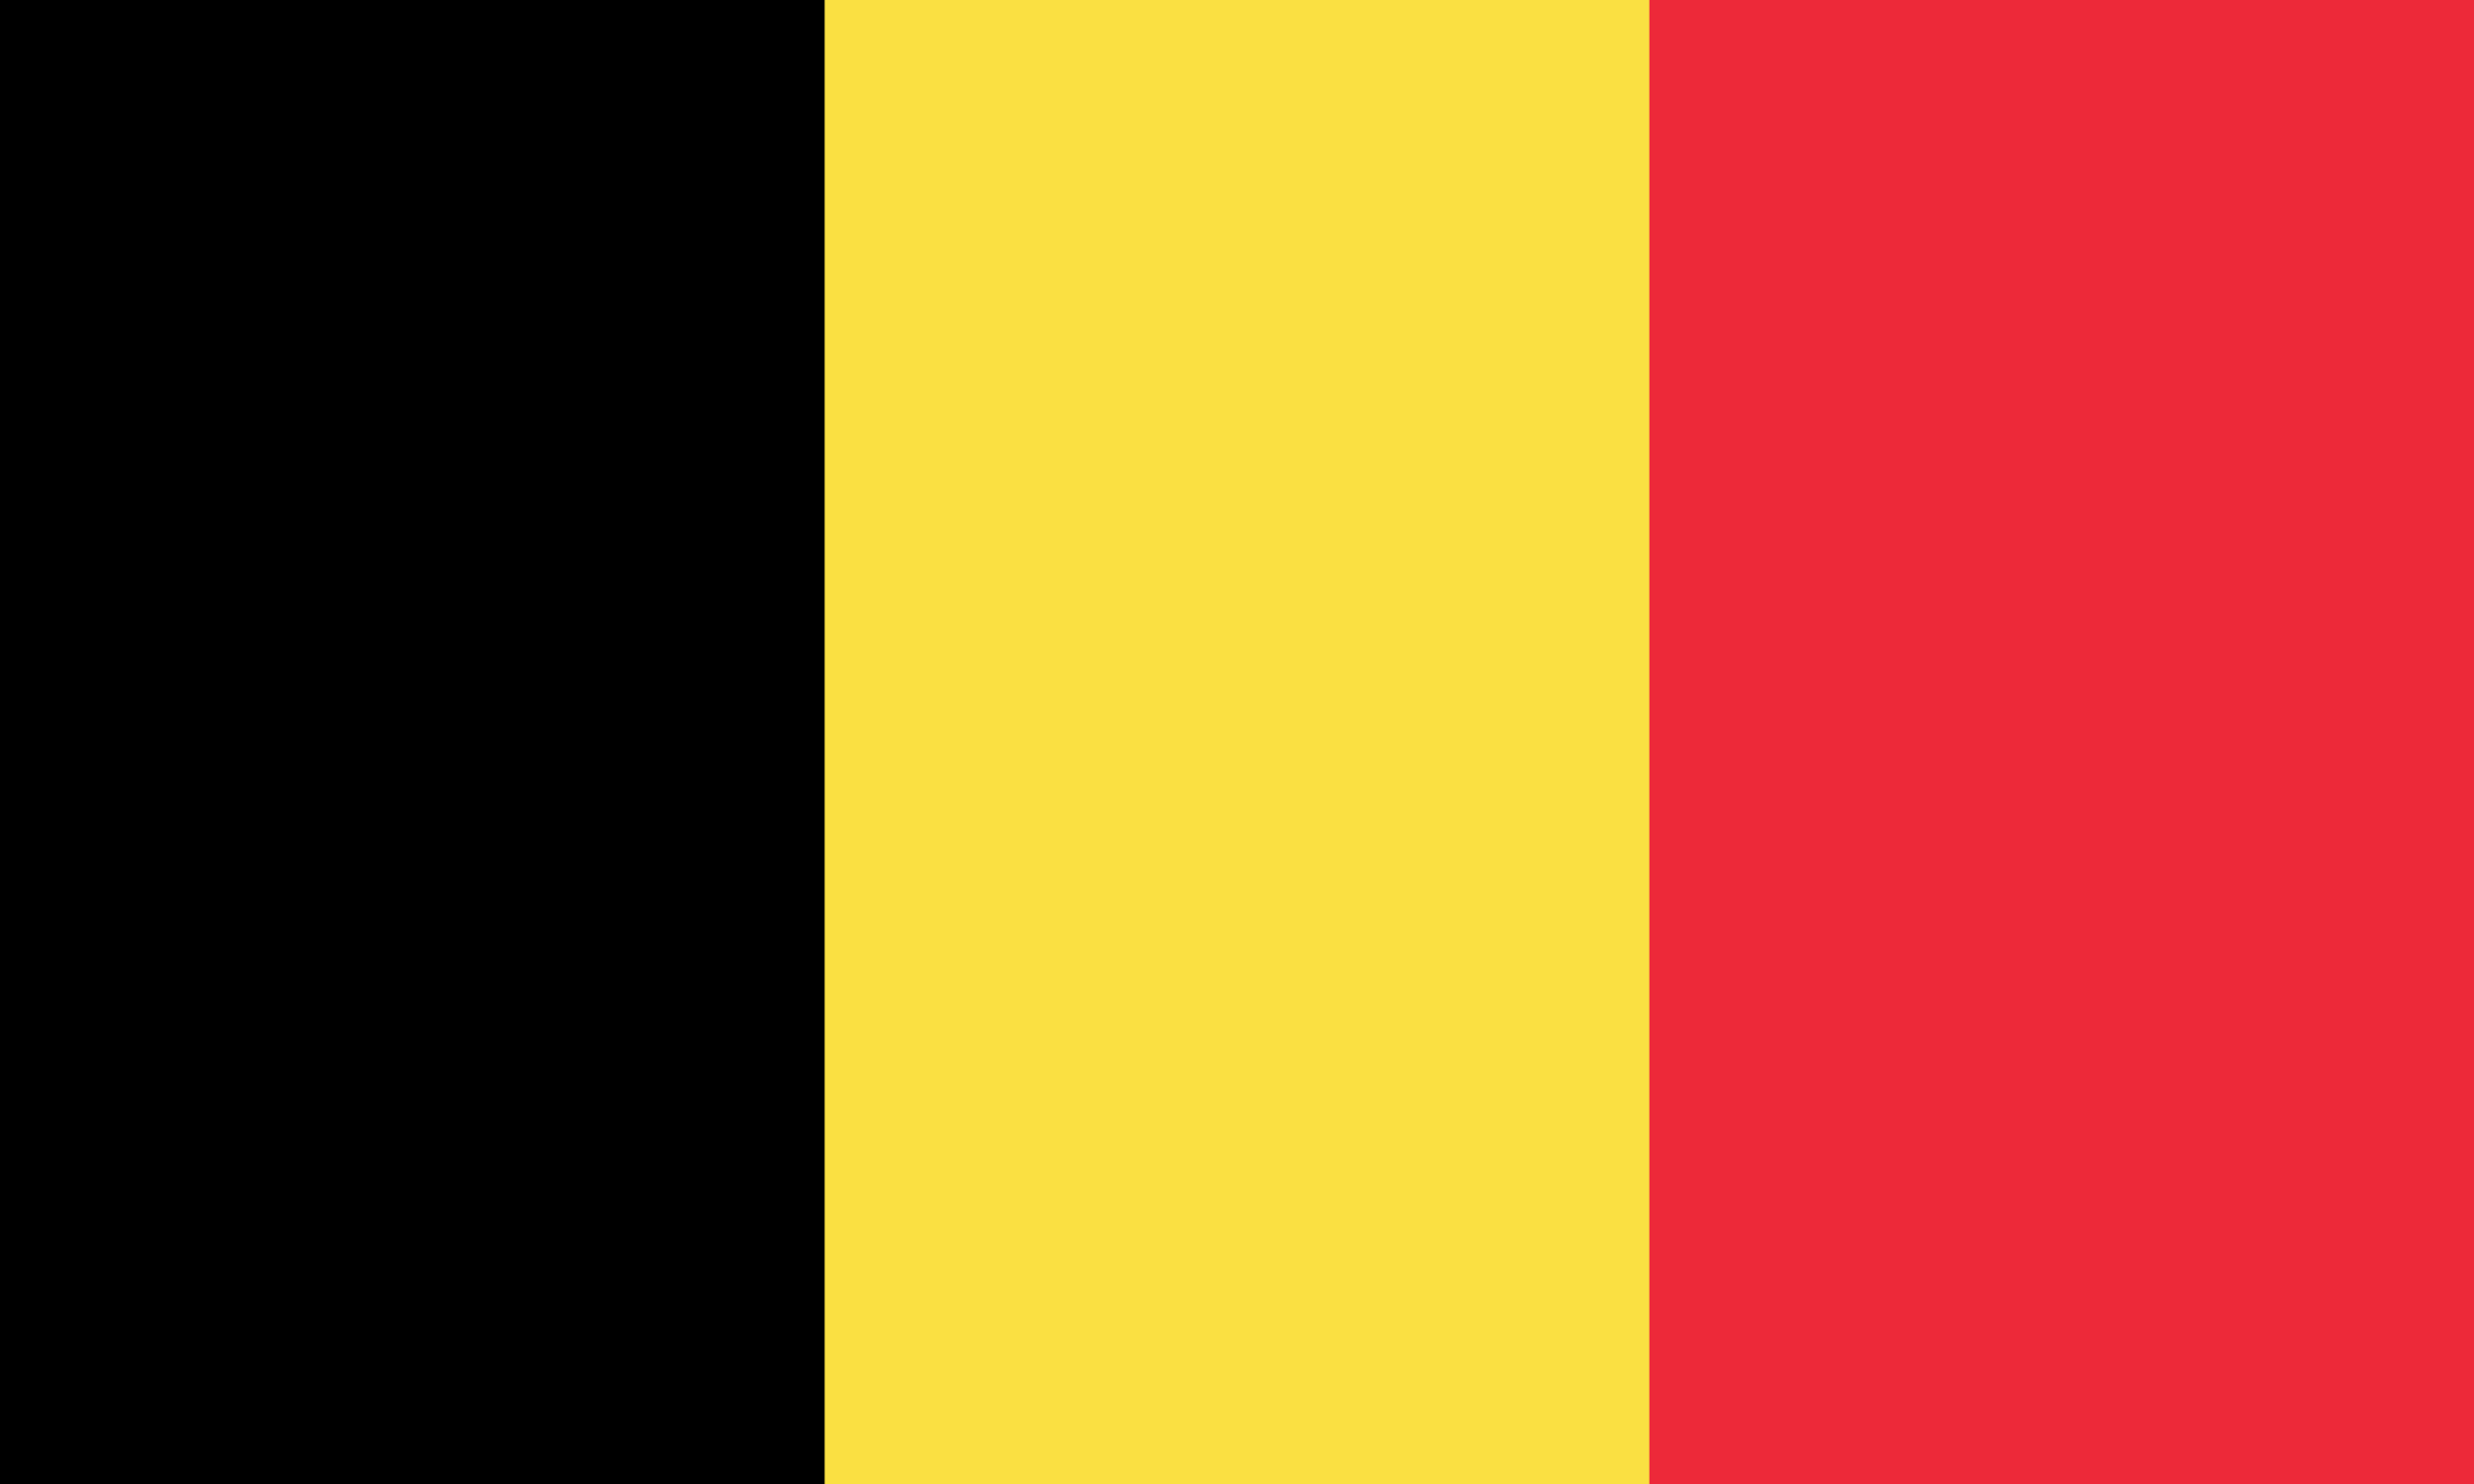
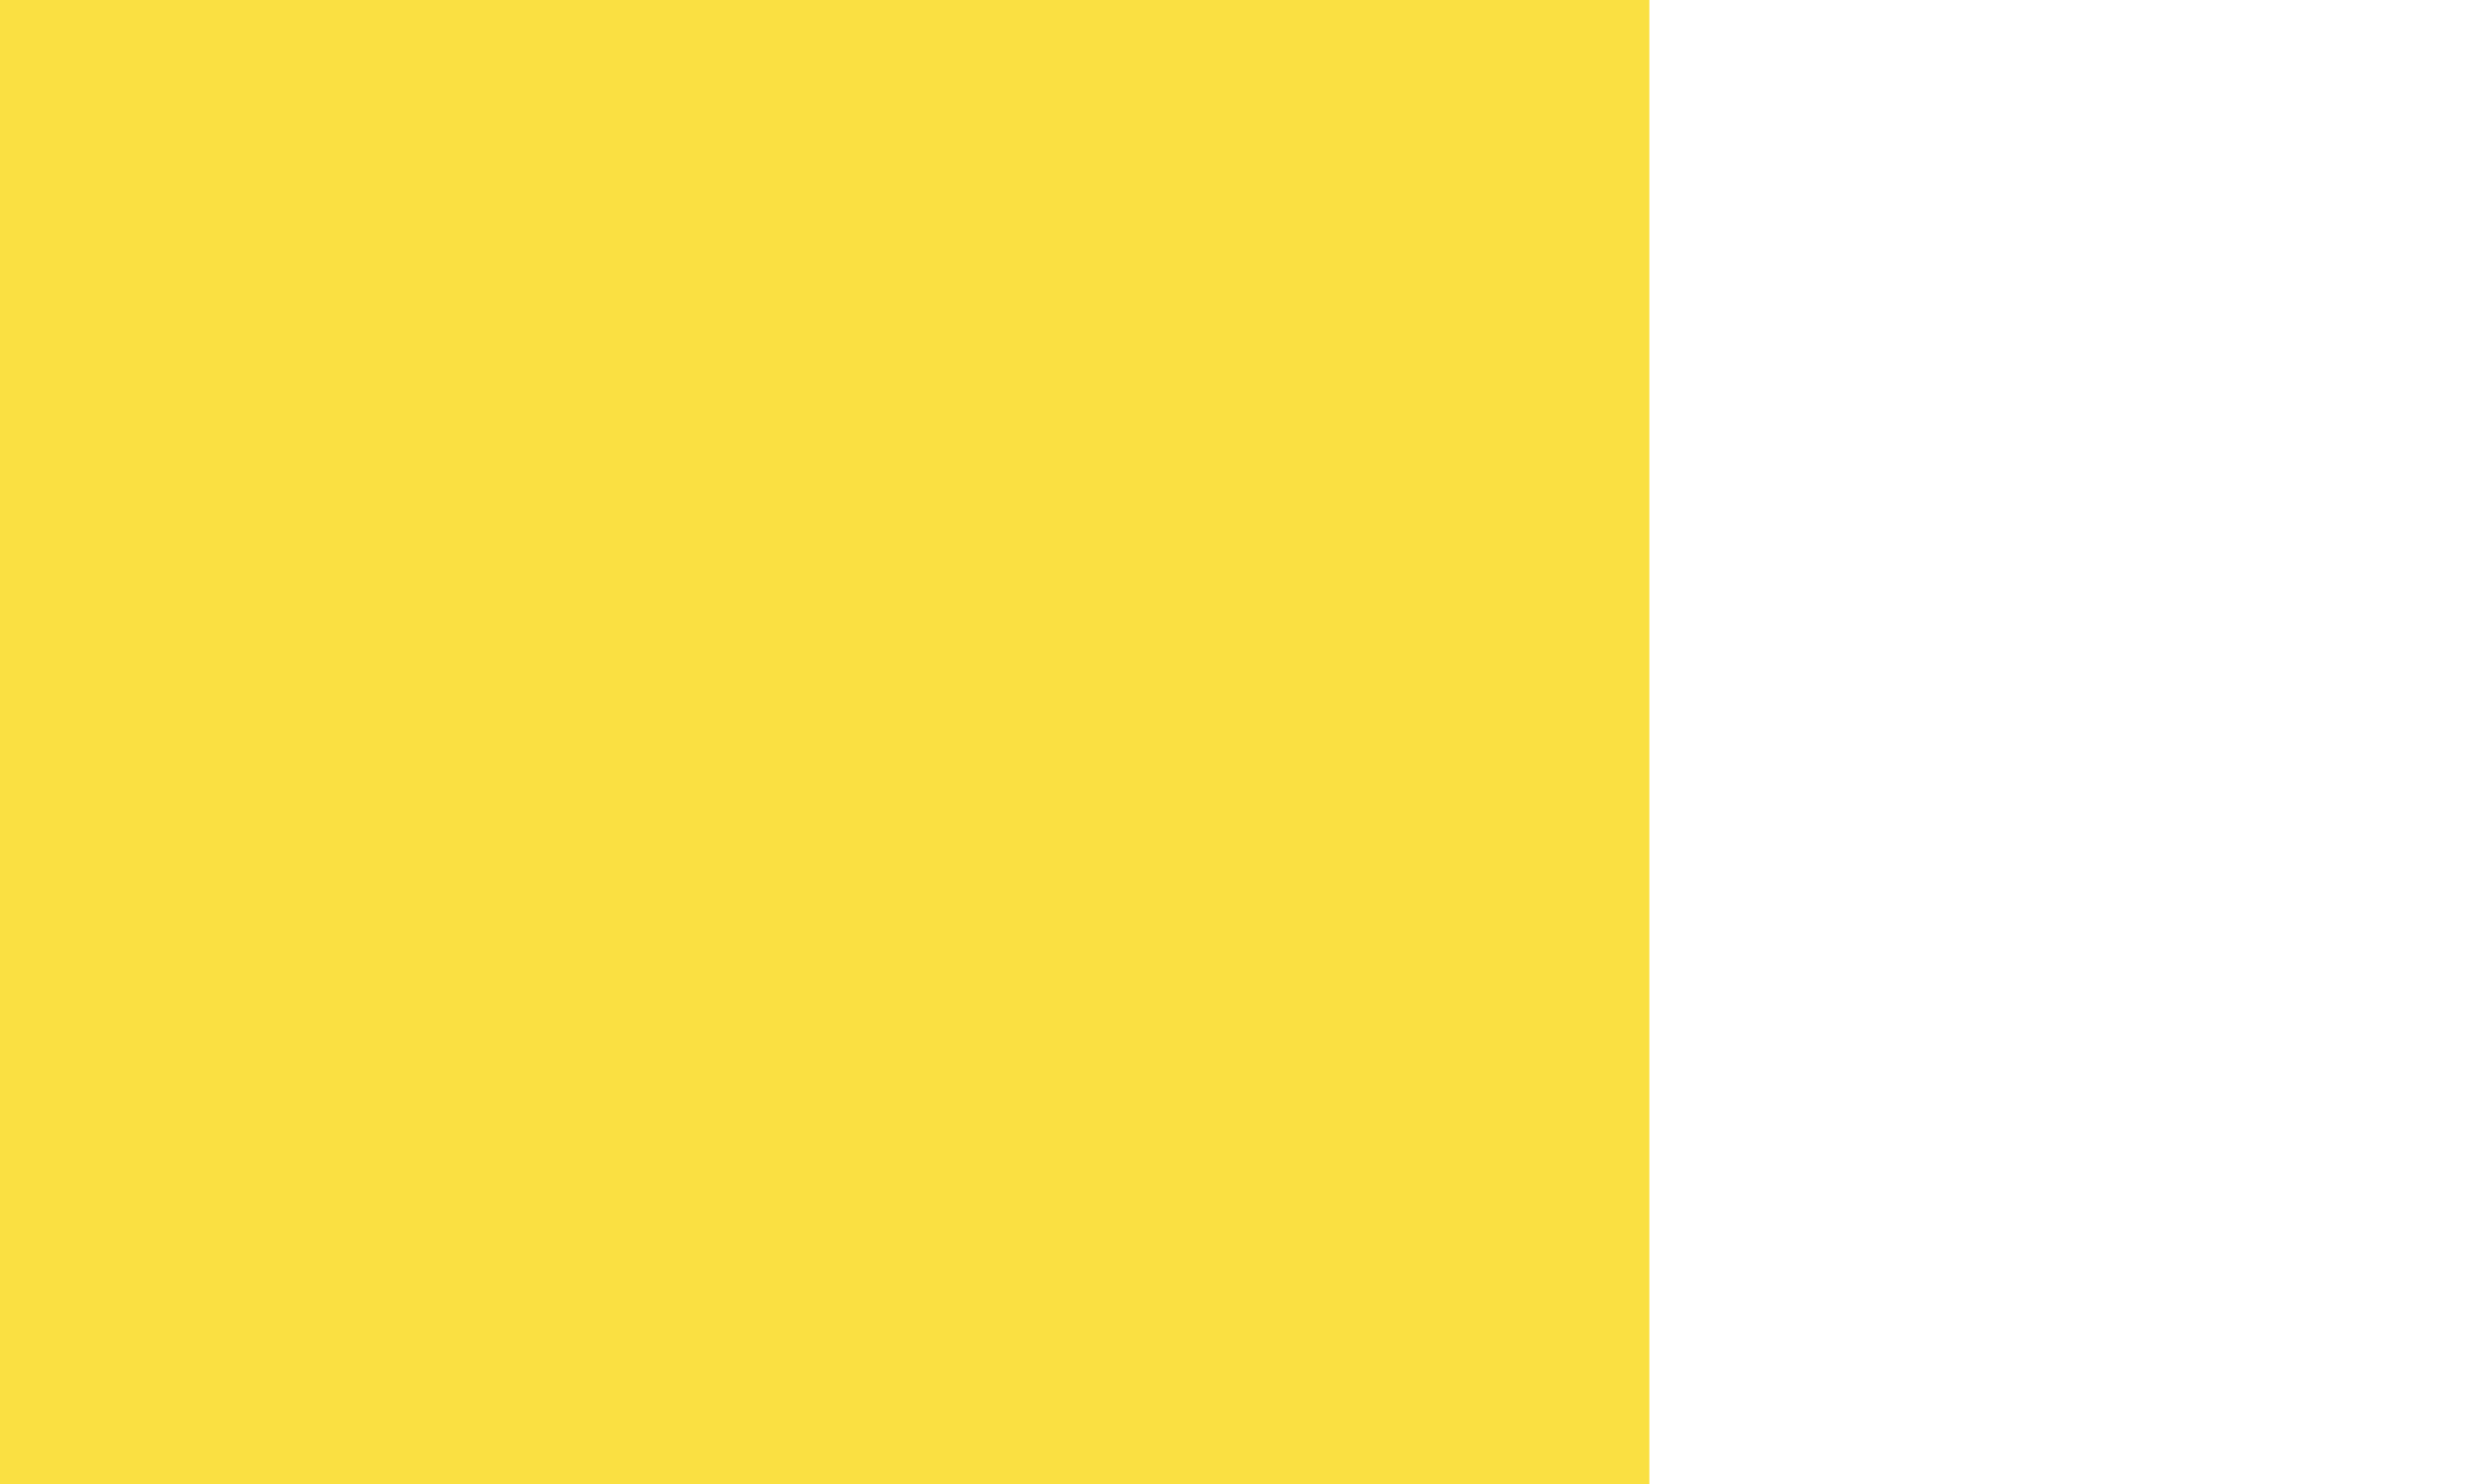
<svg xmlns="http://www.w3.org/2000/svg" width="200" height="120" viewBox="0 0 200 120">
  <g fill="none">
-     <path fill="#ED2939" d="M0 0h200v120H0z" />
    <path fill="#FAE042" d="M0 0h133.333v120H0z" />
-     <path fill="#000" d="M0 0h66.667v120H0z" />
  </g>
</svg>